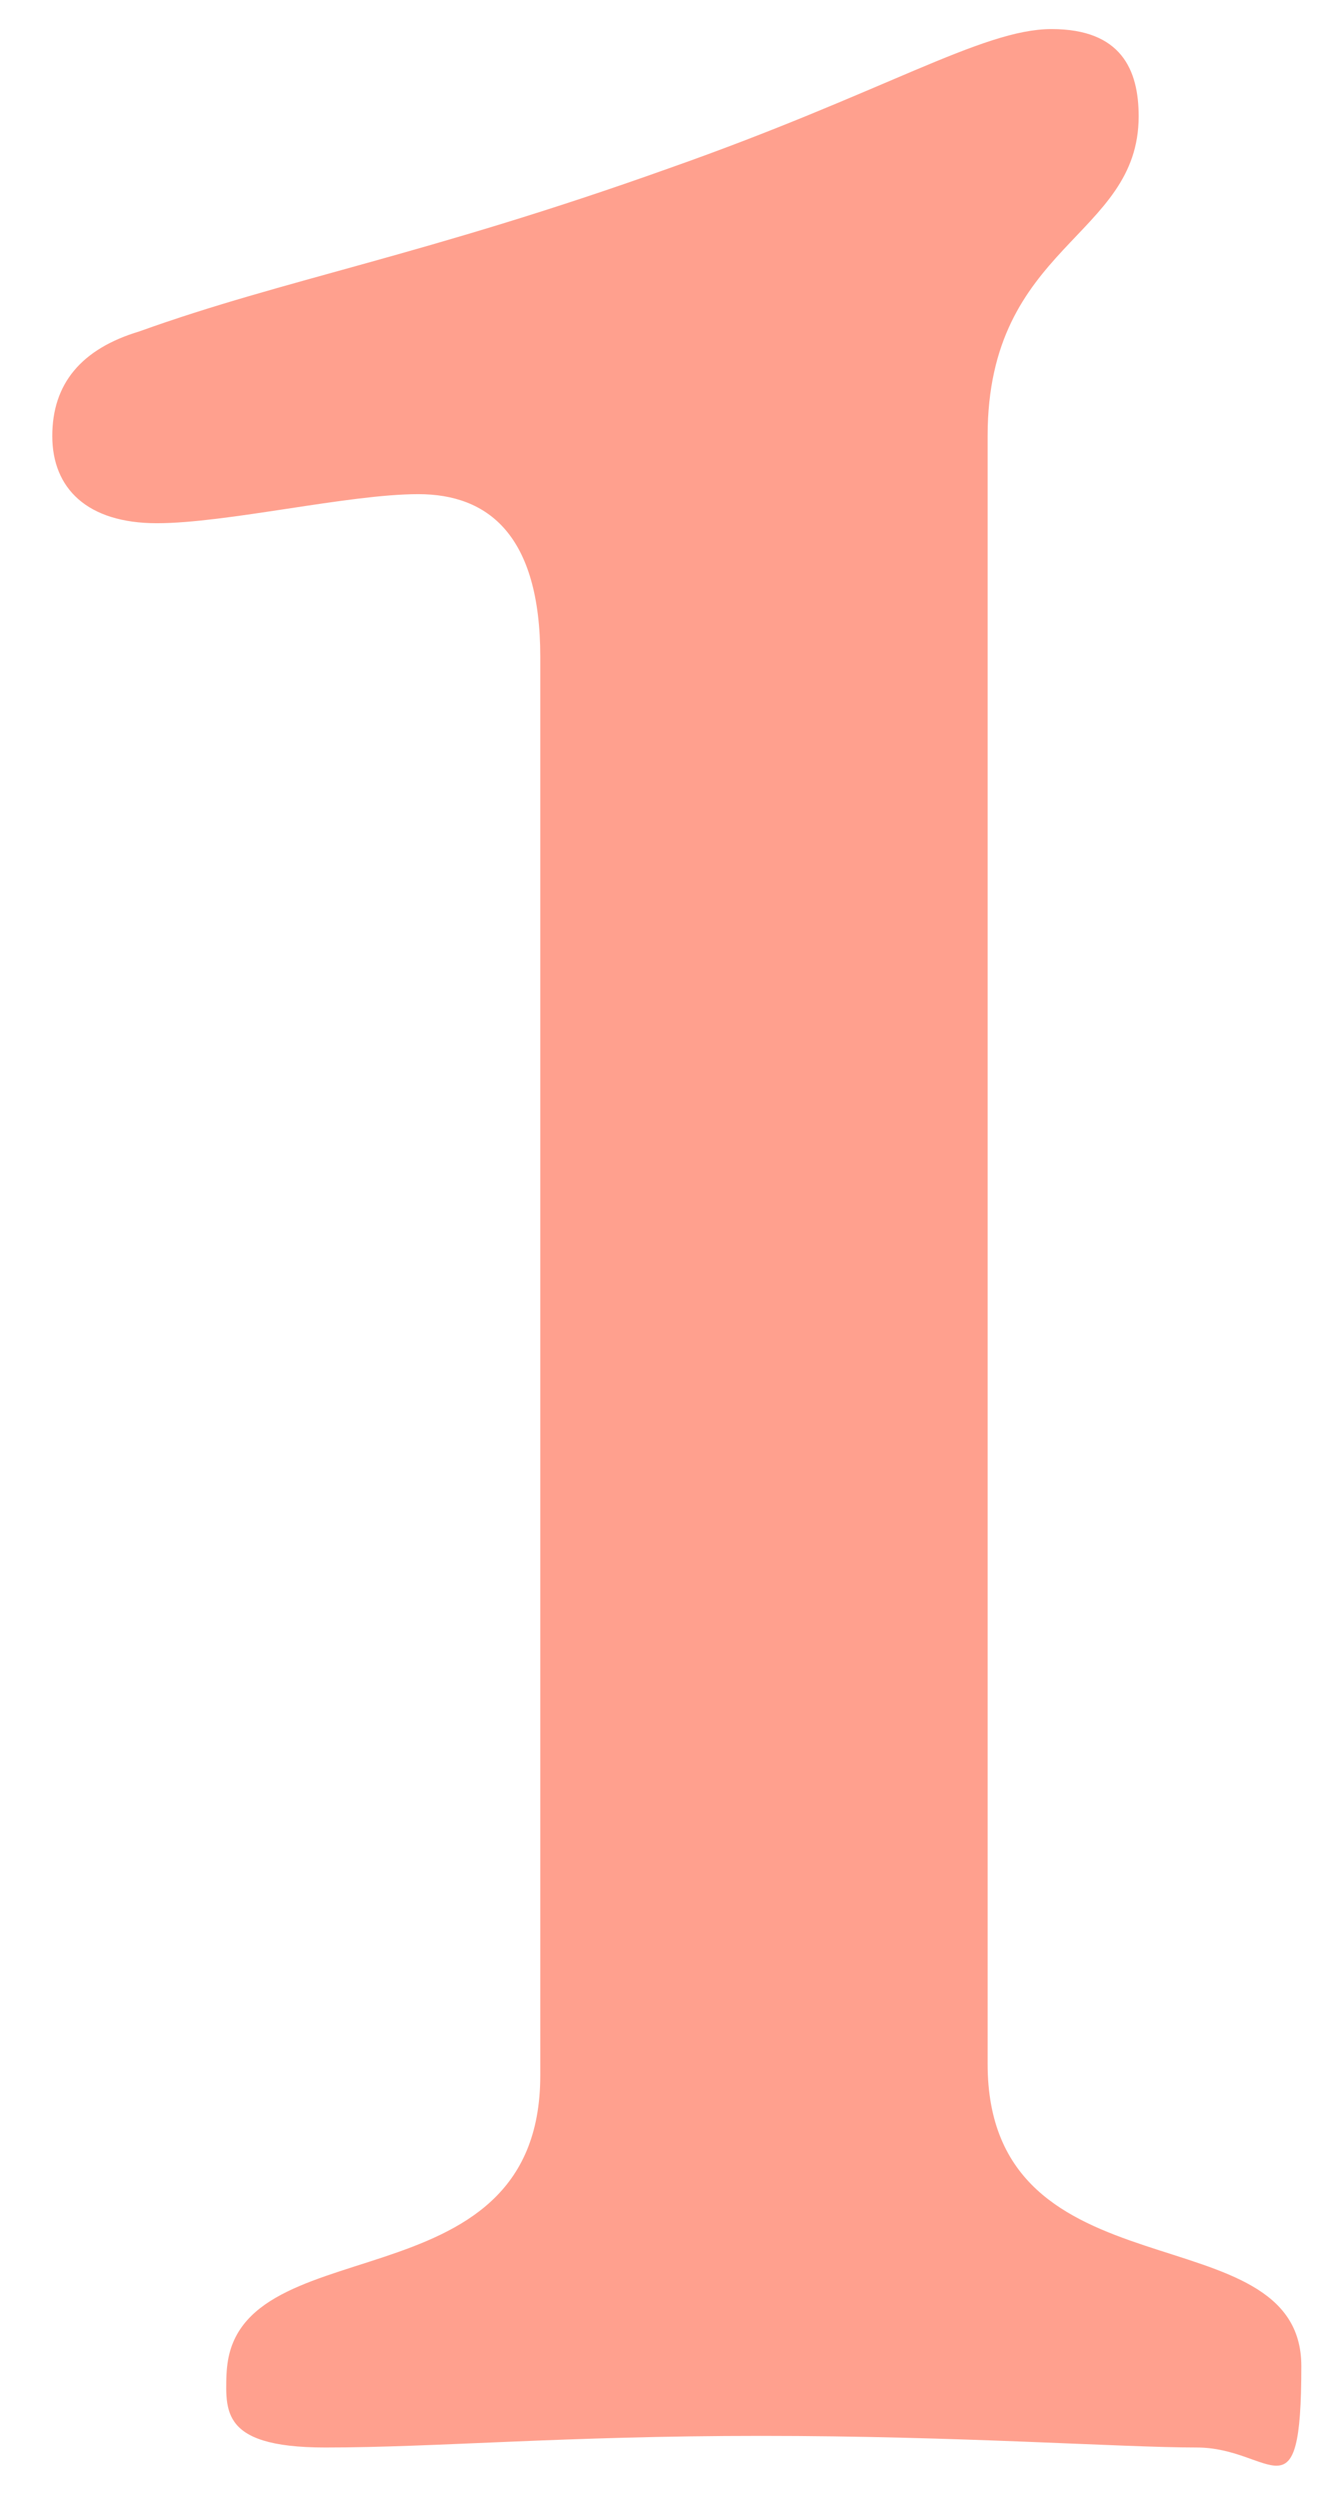
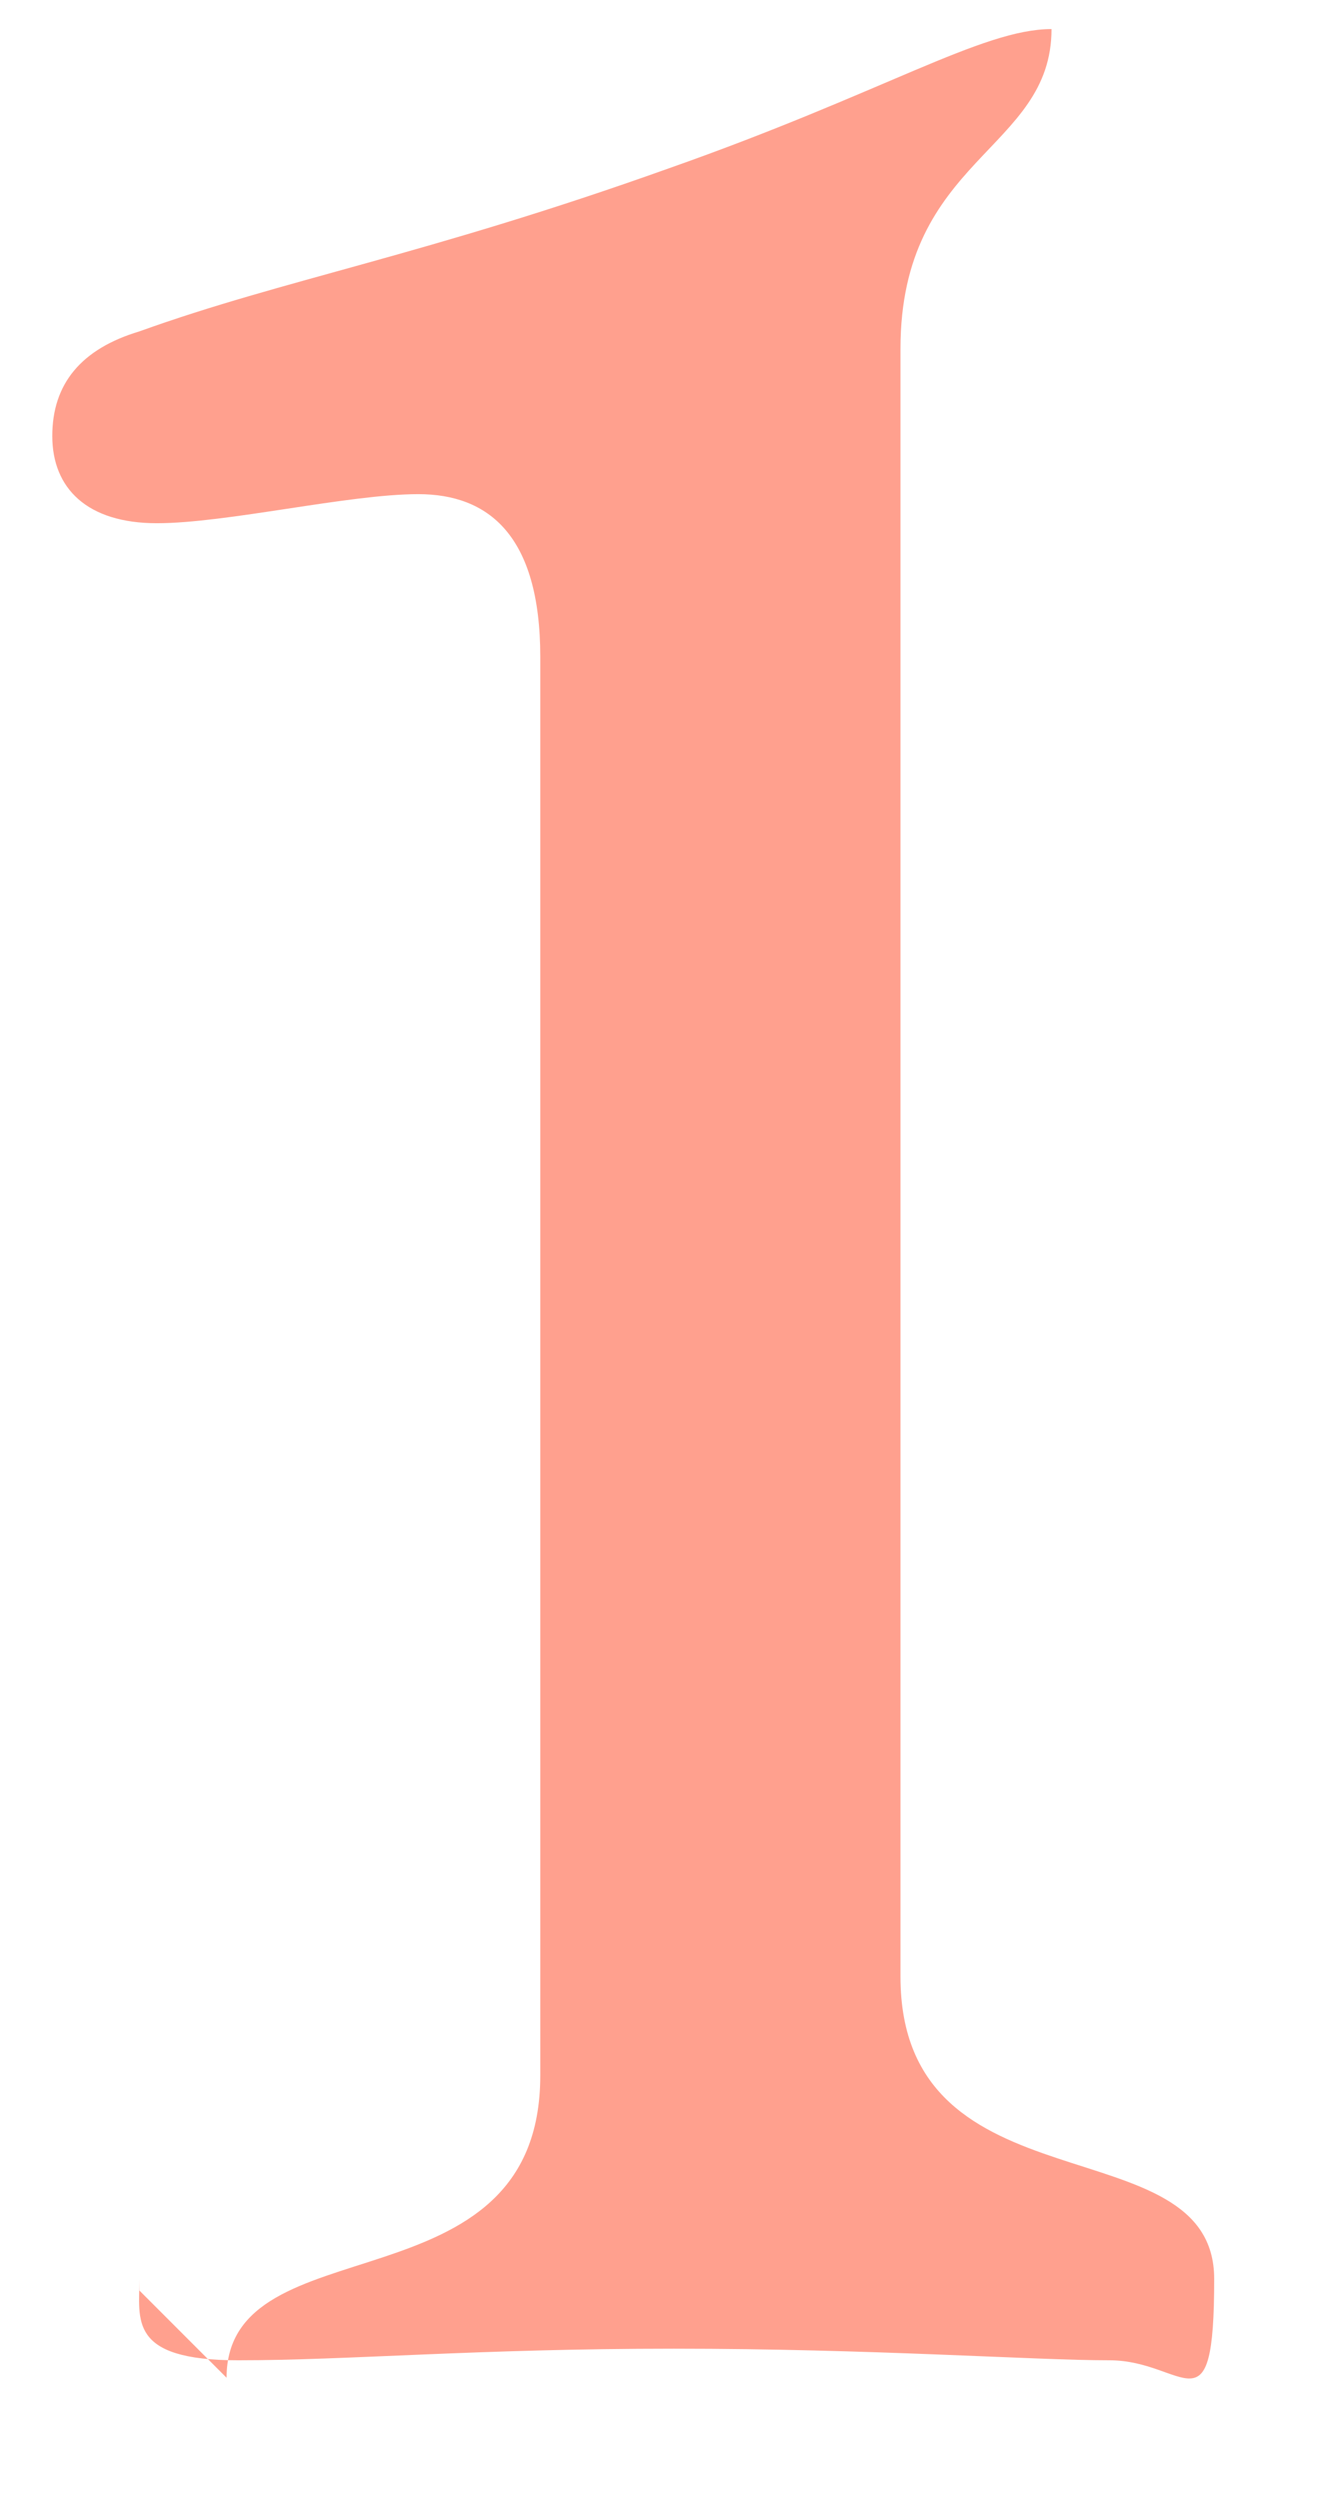
<svg xmlns="http://www.w3.org/2000/svg" id="Layer_1" version="1.1" viewBox="0 0 23.1 43">
  <defs>
    <style>
      .st0 {
        fill: #ffa08e;
      }
    </style>
  </defs>
-   <path class="st0" d="M3.9,40.9c0-2.7,5.4-1.1,5.4-5.2V11.3c0-2.1-.9-2.8-2.1-2.8s-3.3.5-4.5.5-1.8-.6-1.8-1.5.5-1.5,1.5-1.8c2.5-.9,4.9-1.3,9.1-2.8,3.7-1.3,5.4-2.4,6.6-2.4s1.5.7,1.5,1.5c0,2.1-2.6,2.2-2.6,5.5v28c0,4.1,5.4,2.5,5.4,5.2s-.5,1.4-1.8,1.4-4.1-.2-7.5-.2-5.6.2-7.5.2-1.7-.7-1.7-1.4v.2Z" />
+   <path class="st0" d="M3.9,40.9c0-2.7,5.4-1.1,5.4-5.2V11.3c0-2.1-.9-2.8-2.1-2.8s-3.3.5-4.5.5-1.8-.6-1.8-1.5.5-1.5,1.5-1.8c2.5-.9,4.9-1.3,9.1-2.8,3.7-1.3,5.4-2.4,6.6-2.4c0,2.1-2.6,2.2-2.6,5.5v28c0,4.1,5.4,2.5,5.4,5.2s-.5,1.4-1.8,1.4-4.1-.2-7.5-.2-5.6.2-7.5.2-1.7-.7-1.7-1.4v.2Z" />
</svg>